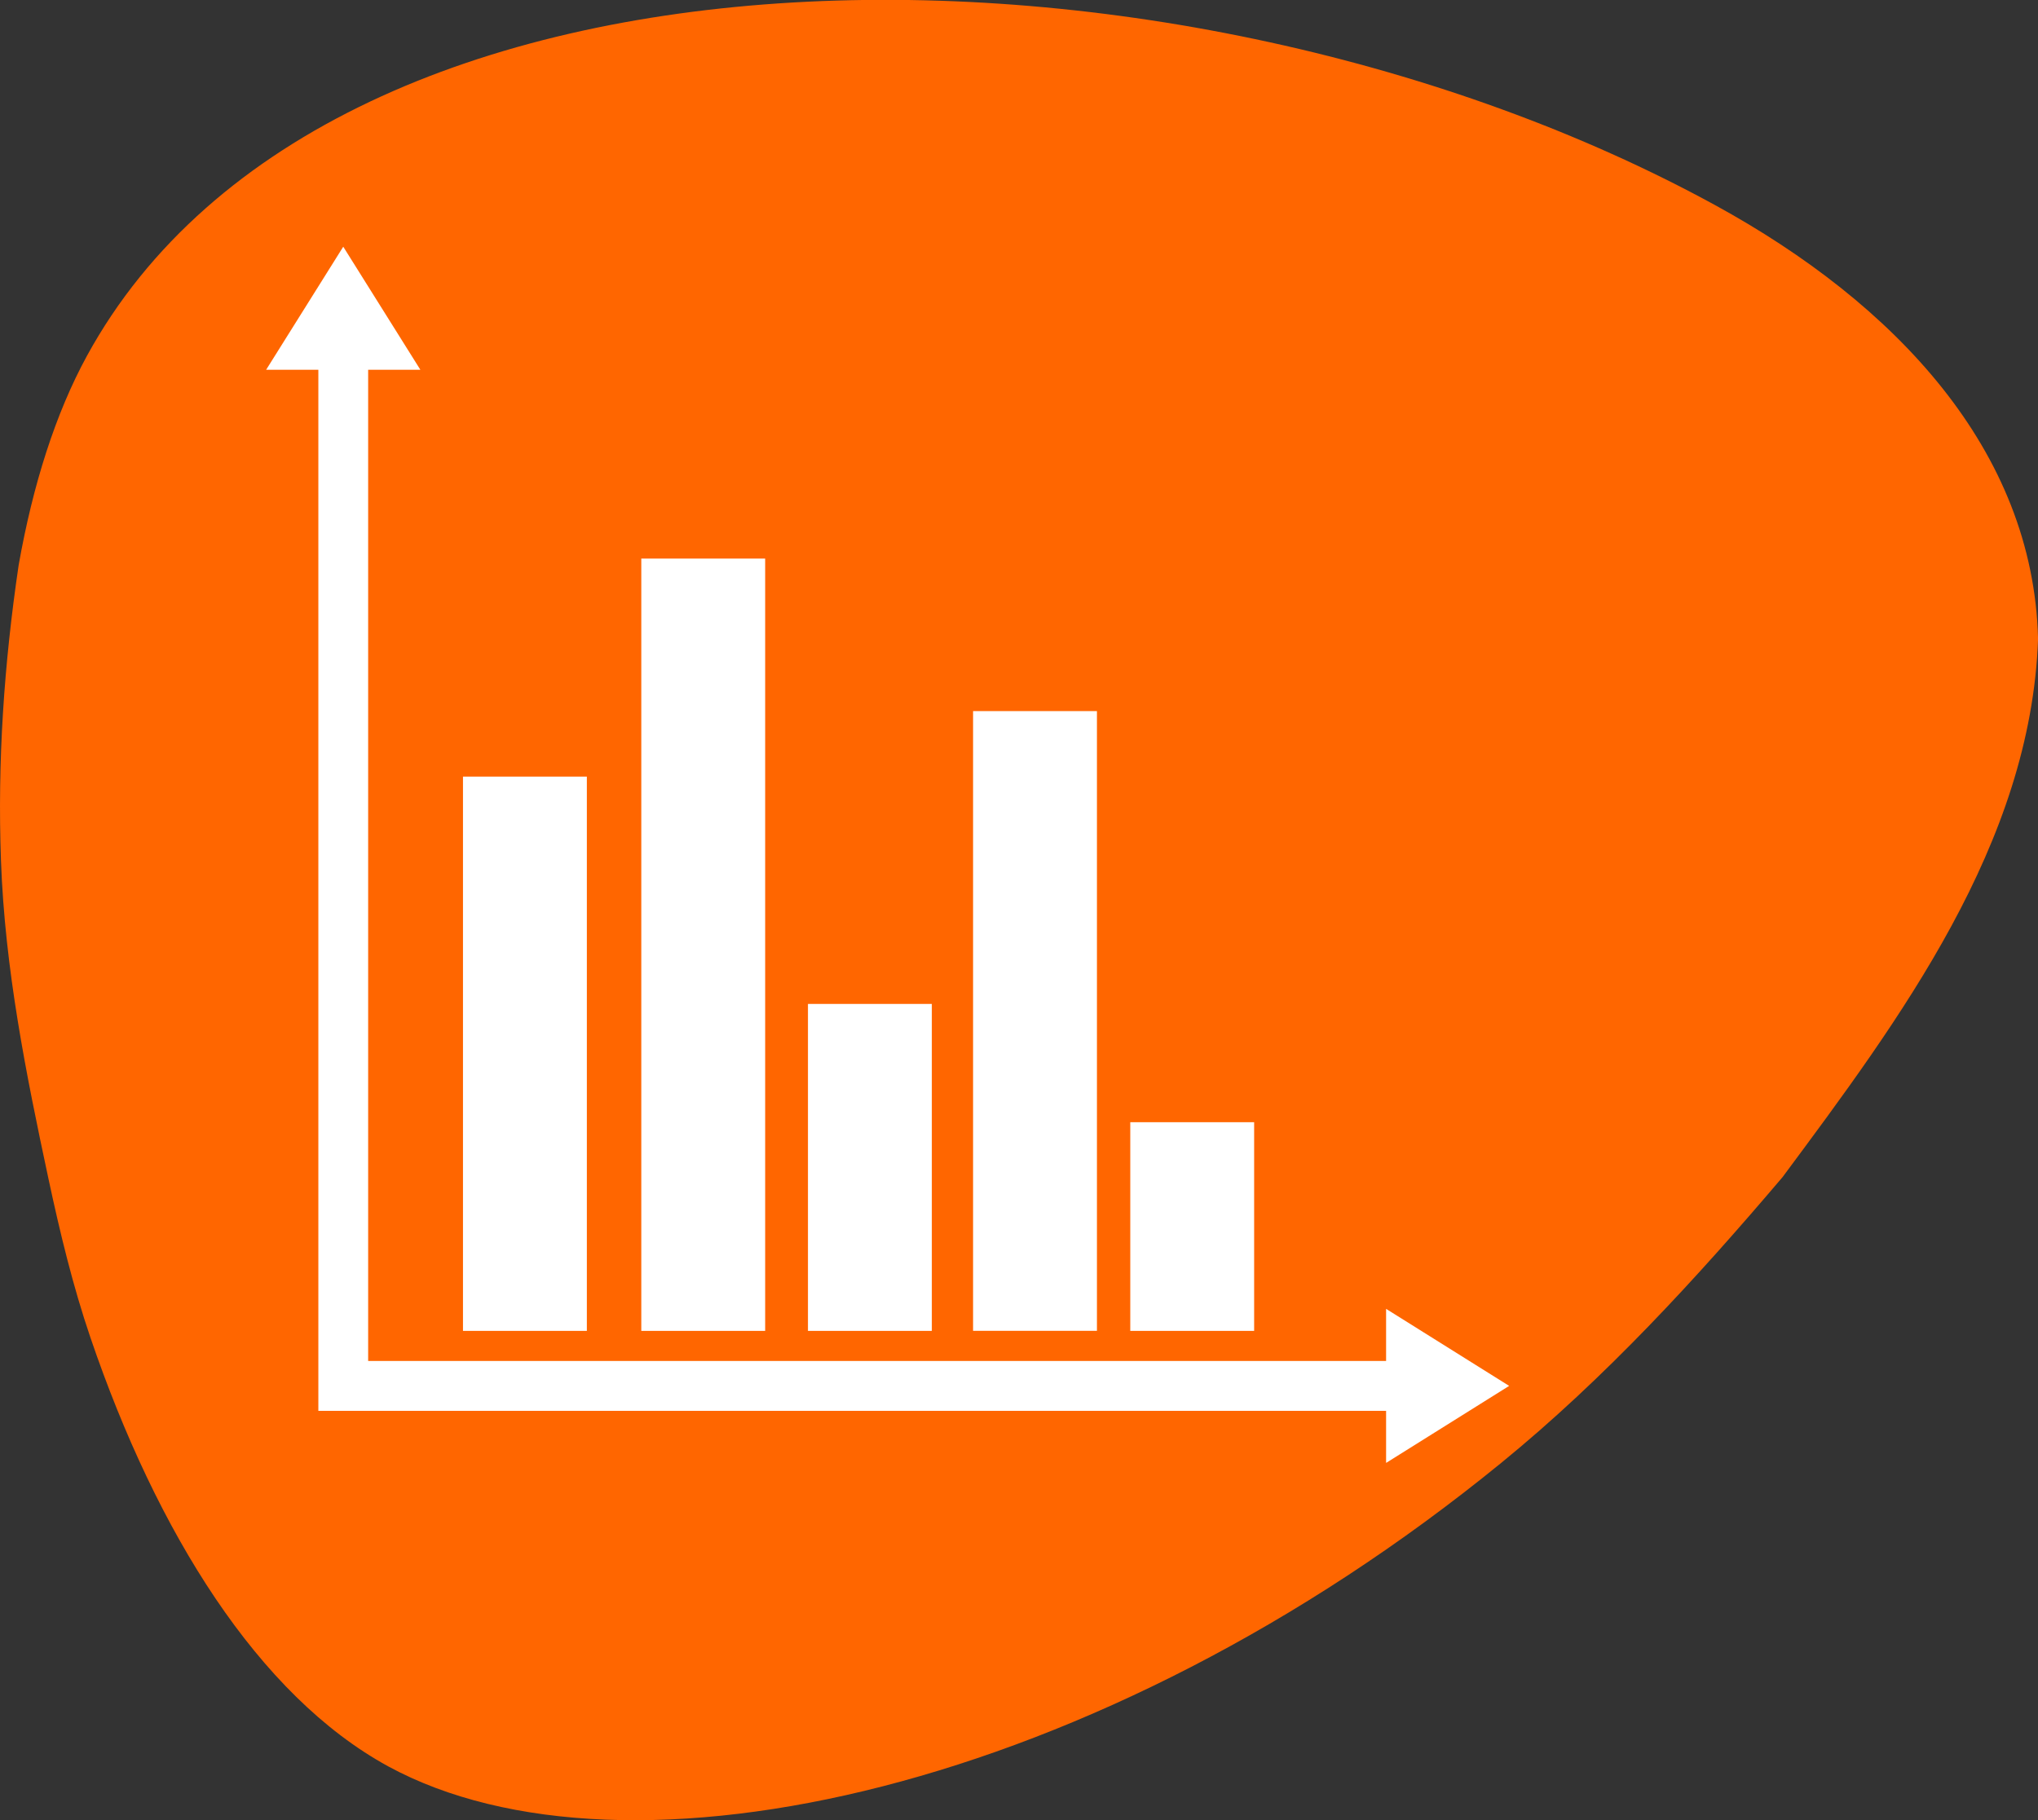
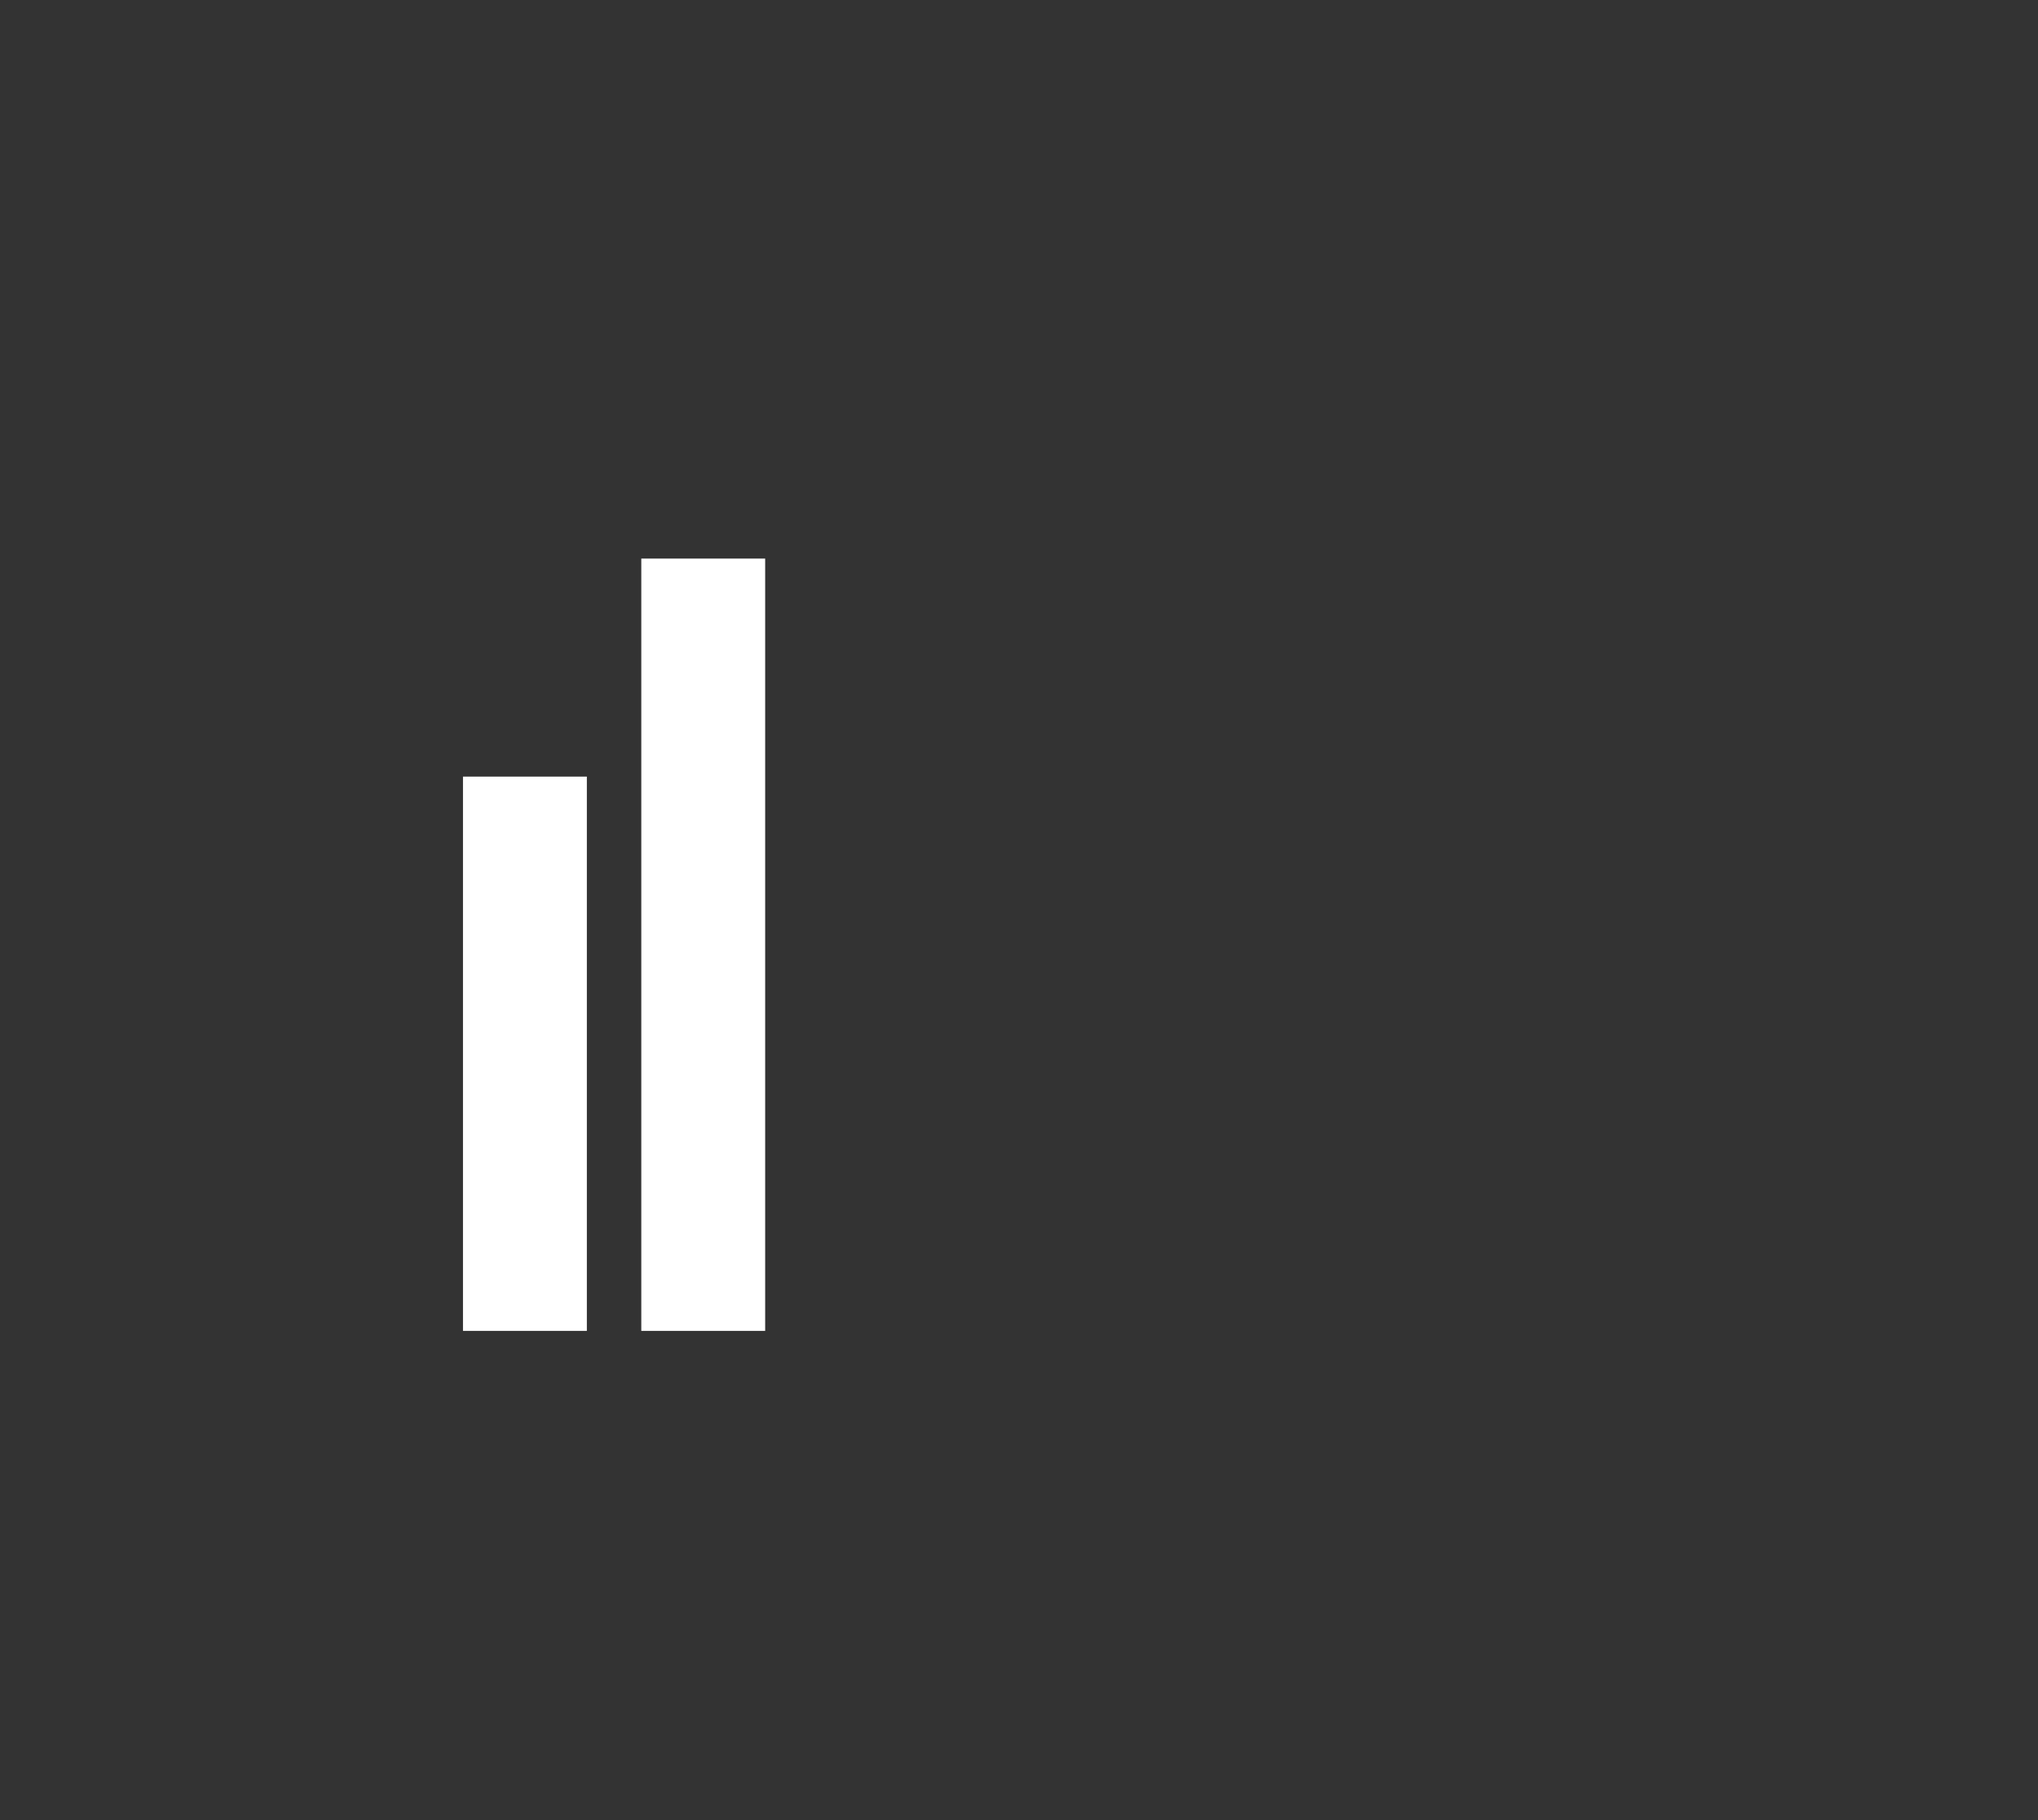
<svg xmlns="http://www.w3.org/2000/svg" xml:space="preserve" width="35.523mm" height="31.733mm" style="shape-rendering:geometricPrecision; text-rendering:geometricPrecision; image-rendering:optimizeQuality; fill-rule:evenodd; clip-rule:evenodd" viewBox="0 0 35.523 31.733" version="1.1">
  <rect x="0" y="0" width="35.523" height="31.733" fill="#333333" stroke="none" />
  <defs>
    <style type="text/css">
   
    .fil1 {fill:white}
    .fil0 {fill:#FF6600;fill-rule:nonzero}
   
  </style>
  </defs>
  <g id="Layer_x0020_1">
    <g id="_244701136">
-       <path id="_244702200" class="fil0" d="M35.524 11.138c-0.081,-3.291 -2.49,-5.845 -5.631,-7.563 -9.311,-5.091 -24.096,-5.202 -28.377,2.628 -0.55,1.007 -0.944,2.253 -1.191,3.65 -0.254,1.72 -0.371,3.417 -0.308,5.152 0.069,1.886 0.433,3.699 0.826,5.537 0.201,0.94 0.426,1.875 0.735,2.782 1.157,3.394 2.922,6.231 5.187,7.469 4.141,2.254 12.381,0.44 19.401,-5.289 1.808,-1.475 3.396,-3.207 4.904,-4.982 2.046,-2.756 4.327,-5.807 4.454,-9.382z" />
      <g>
        <g>
          <g>
-             <polygon id="_244702088" class="fil1" points="26.305,24.161 24.16,22.818 24.16,23.727 6.417,23.727 6.417,6.446 7.327,6.446 5.983,4.301 4.639,6.446 5.549,6.446 5.549,24.596 24.16,24.596 24.16,25.504 " />
            <rect id="_244701976" class="fil1" x="8.07" y="13.539" width="2.159" height="9.663" />
            <rect id="_244701752" class="fil1" x="11.178" y="9.738" width="2.159" height="13.464" />
-             <rect id="_244701584" class="fil1" x="14.083" y="17.502" width="2.159" height="5.7" />
-             <rect id="_244701360" class="fil1" x="19.701" y="19.564" width="2.159" height="3.638" />
-             <rect id="_244701248" class="fil1" x="16.961" y="12.397" width="2.159" height="10.804" />
          </g>
        </g>
      </g>
    </g>
  </g>
</svg>